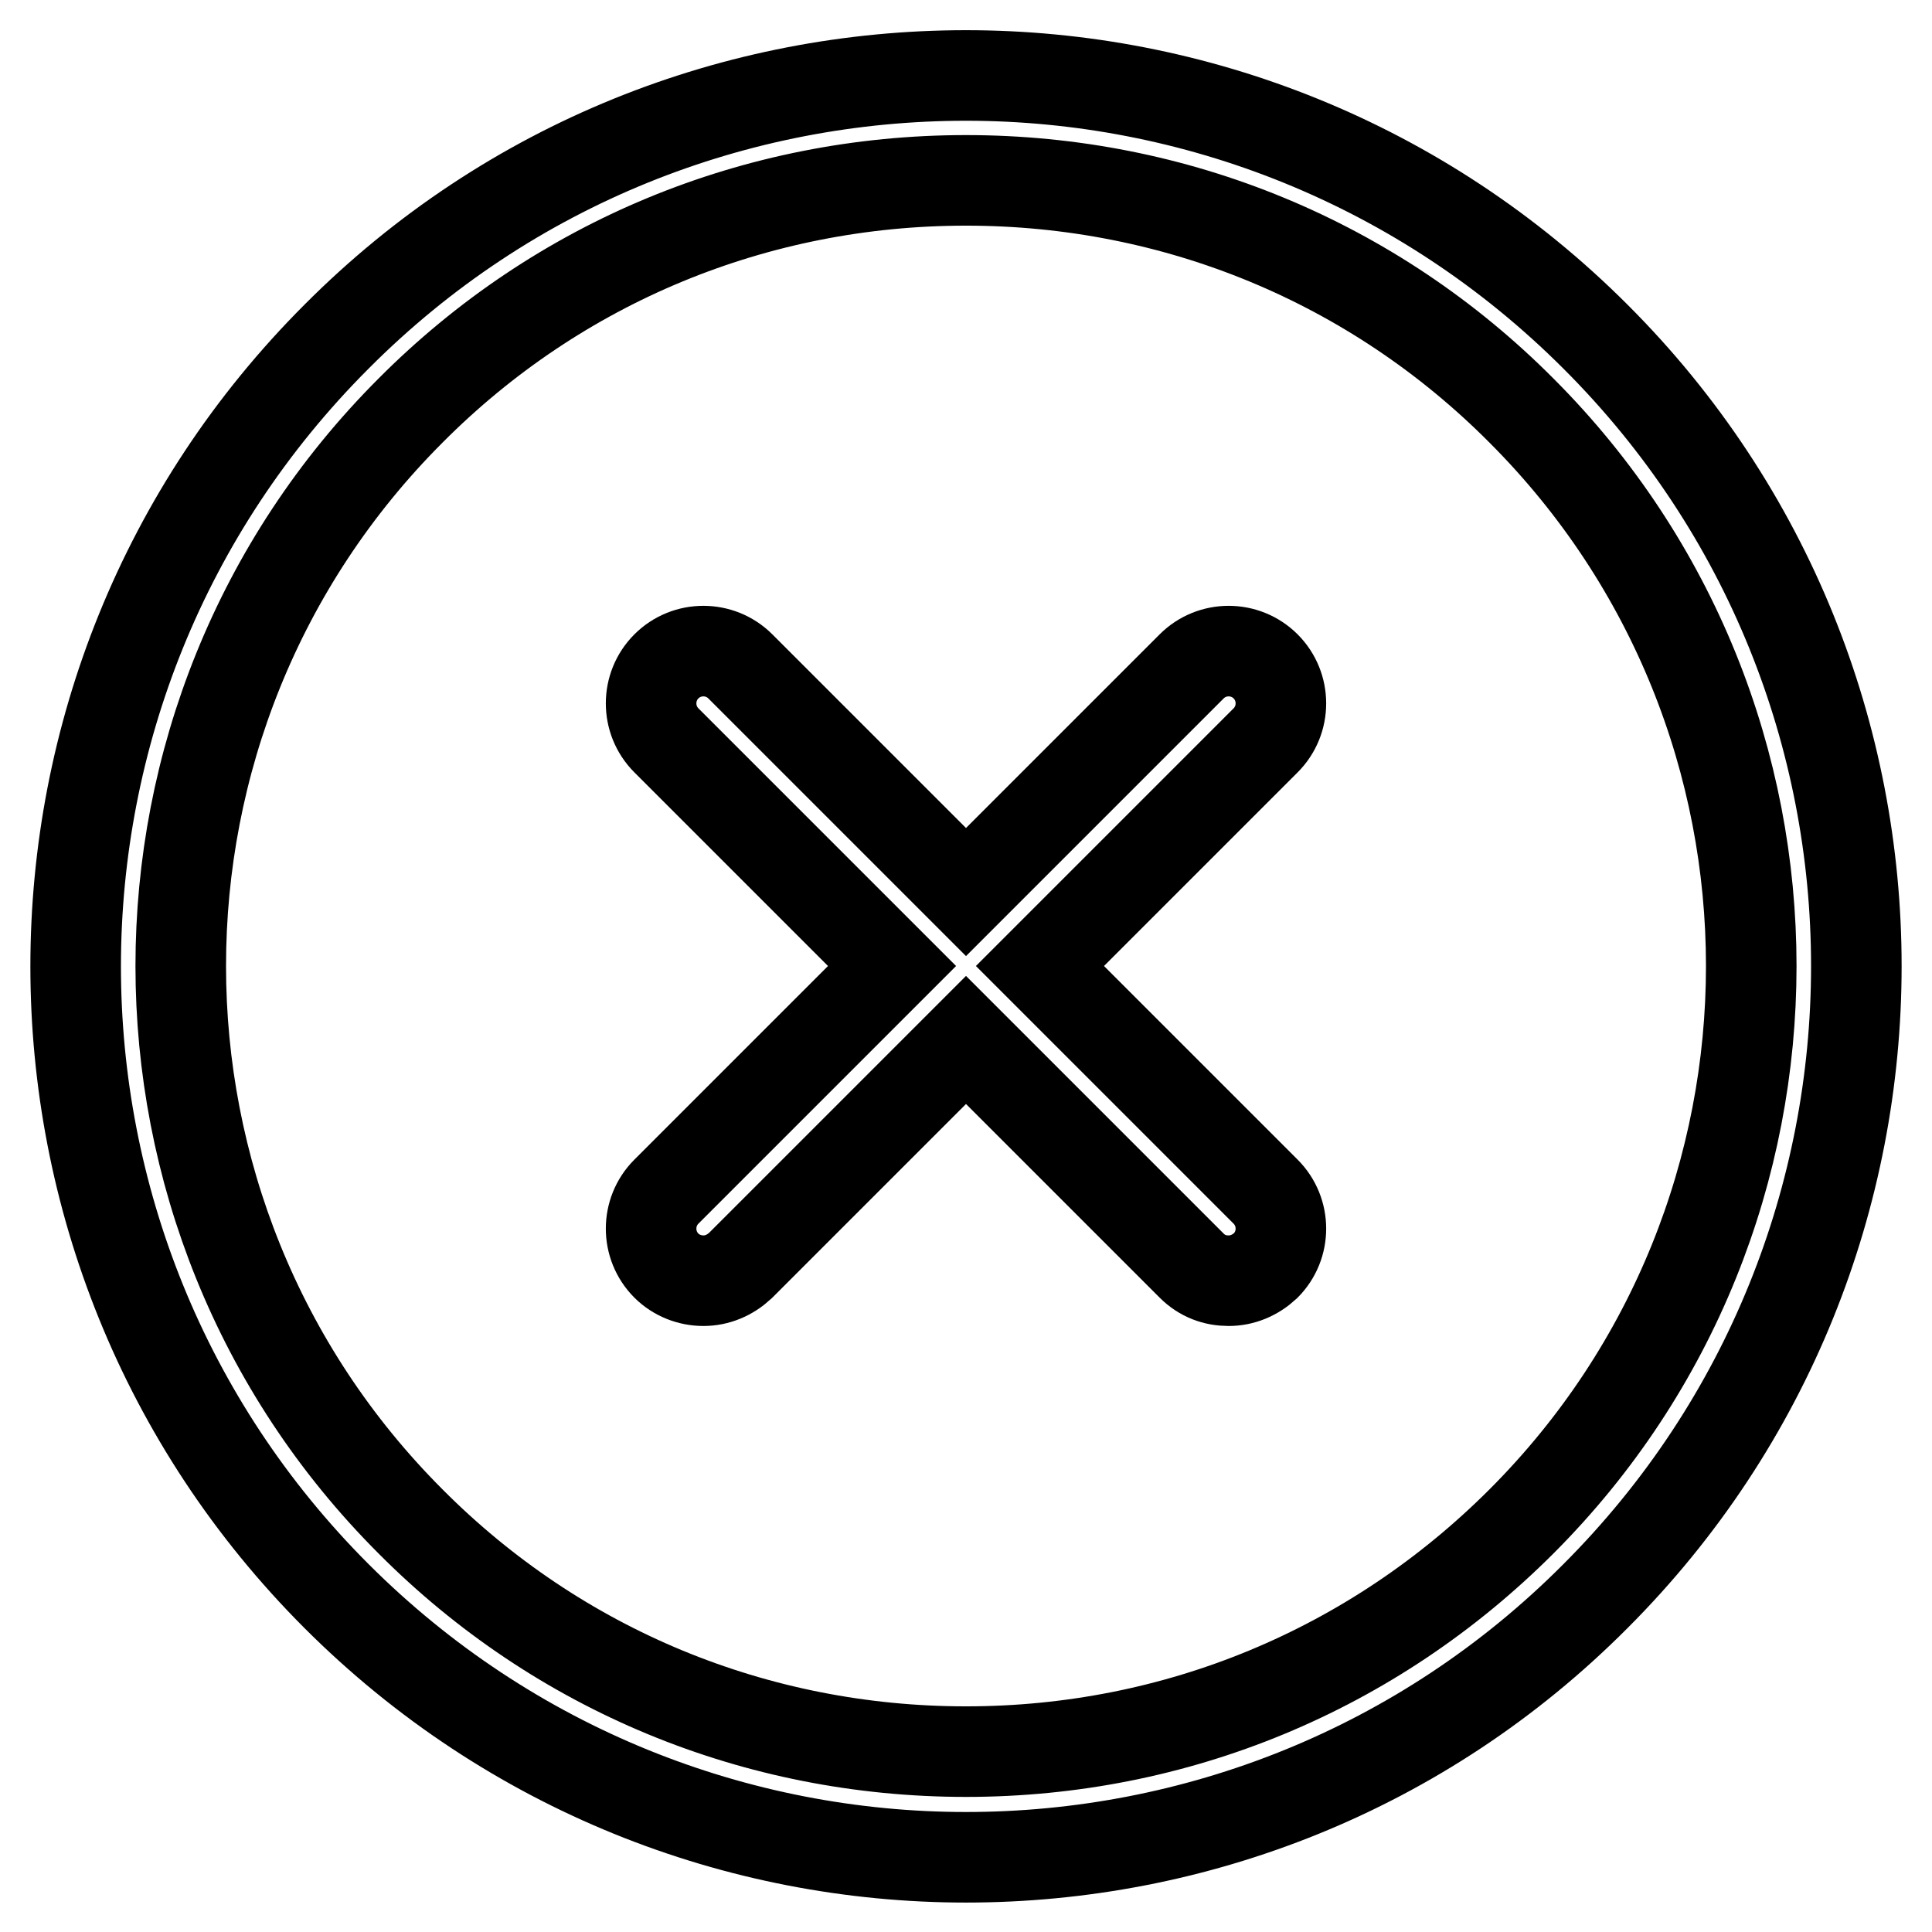
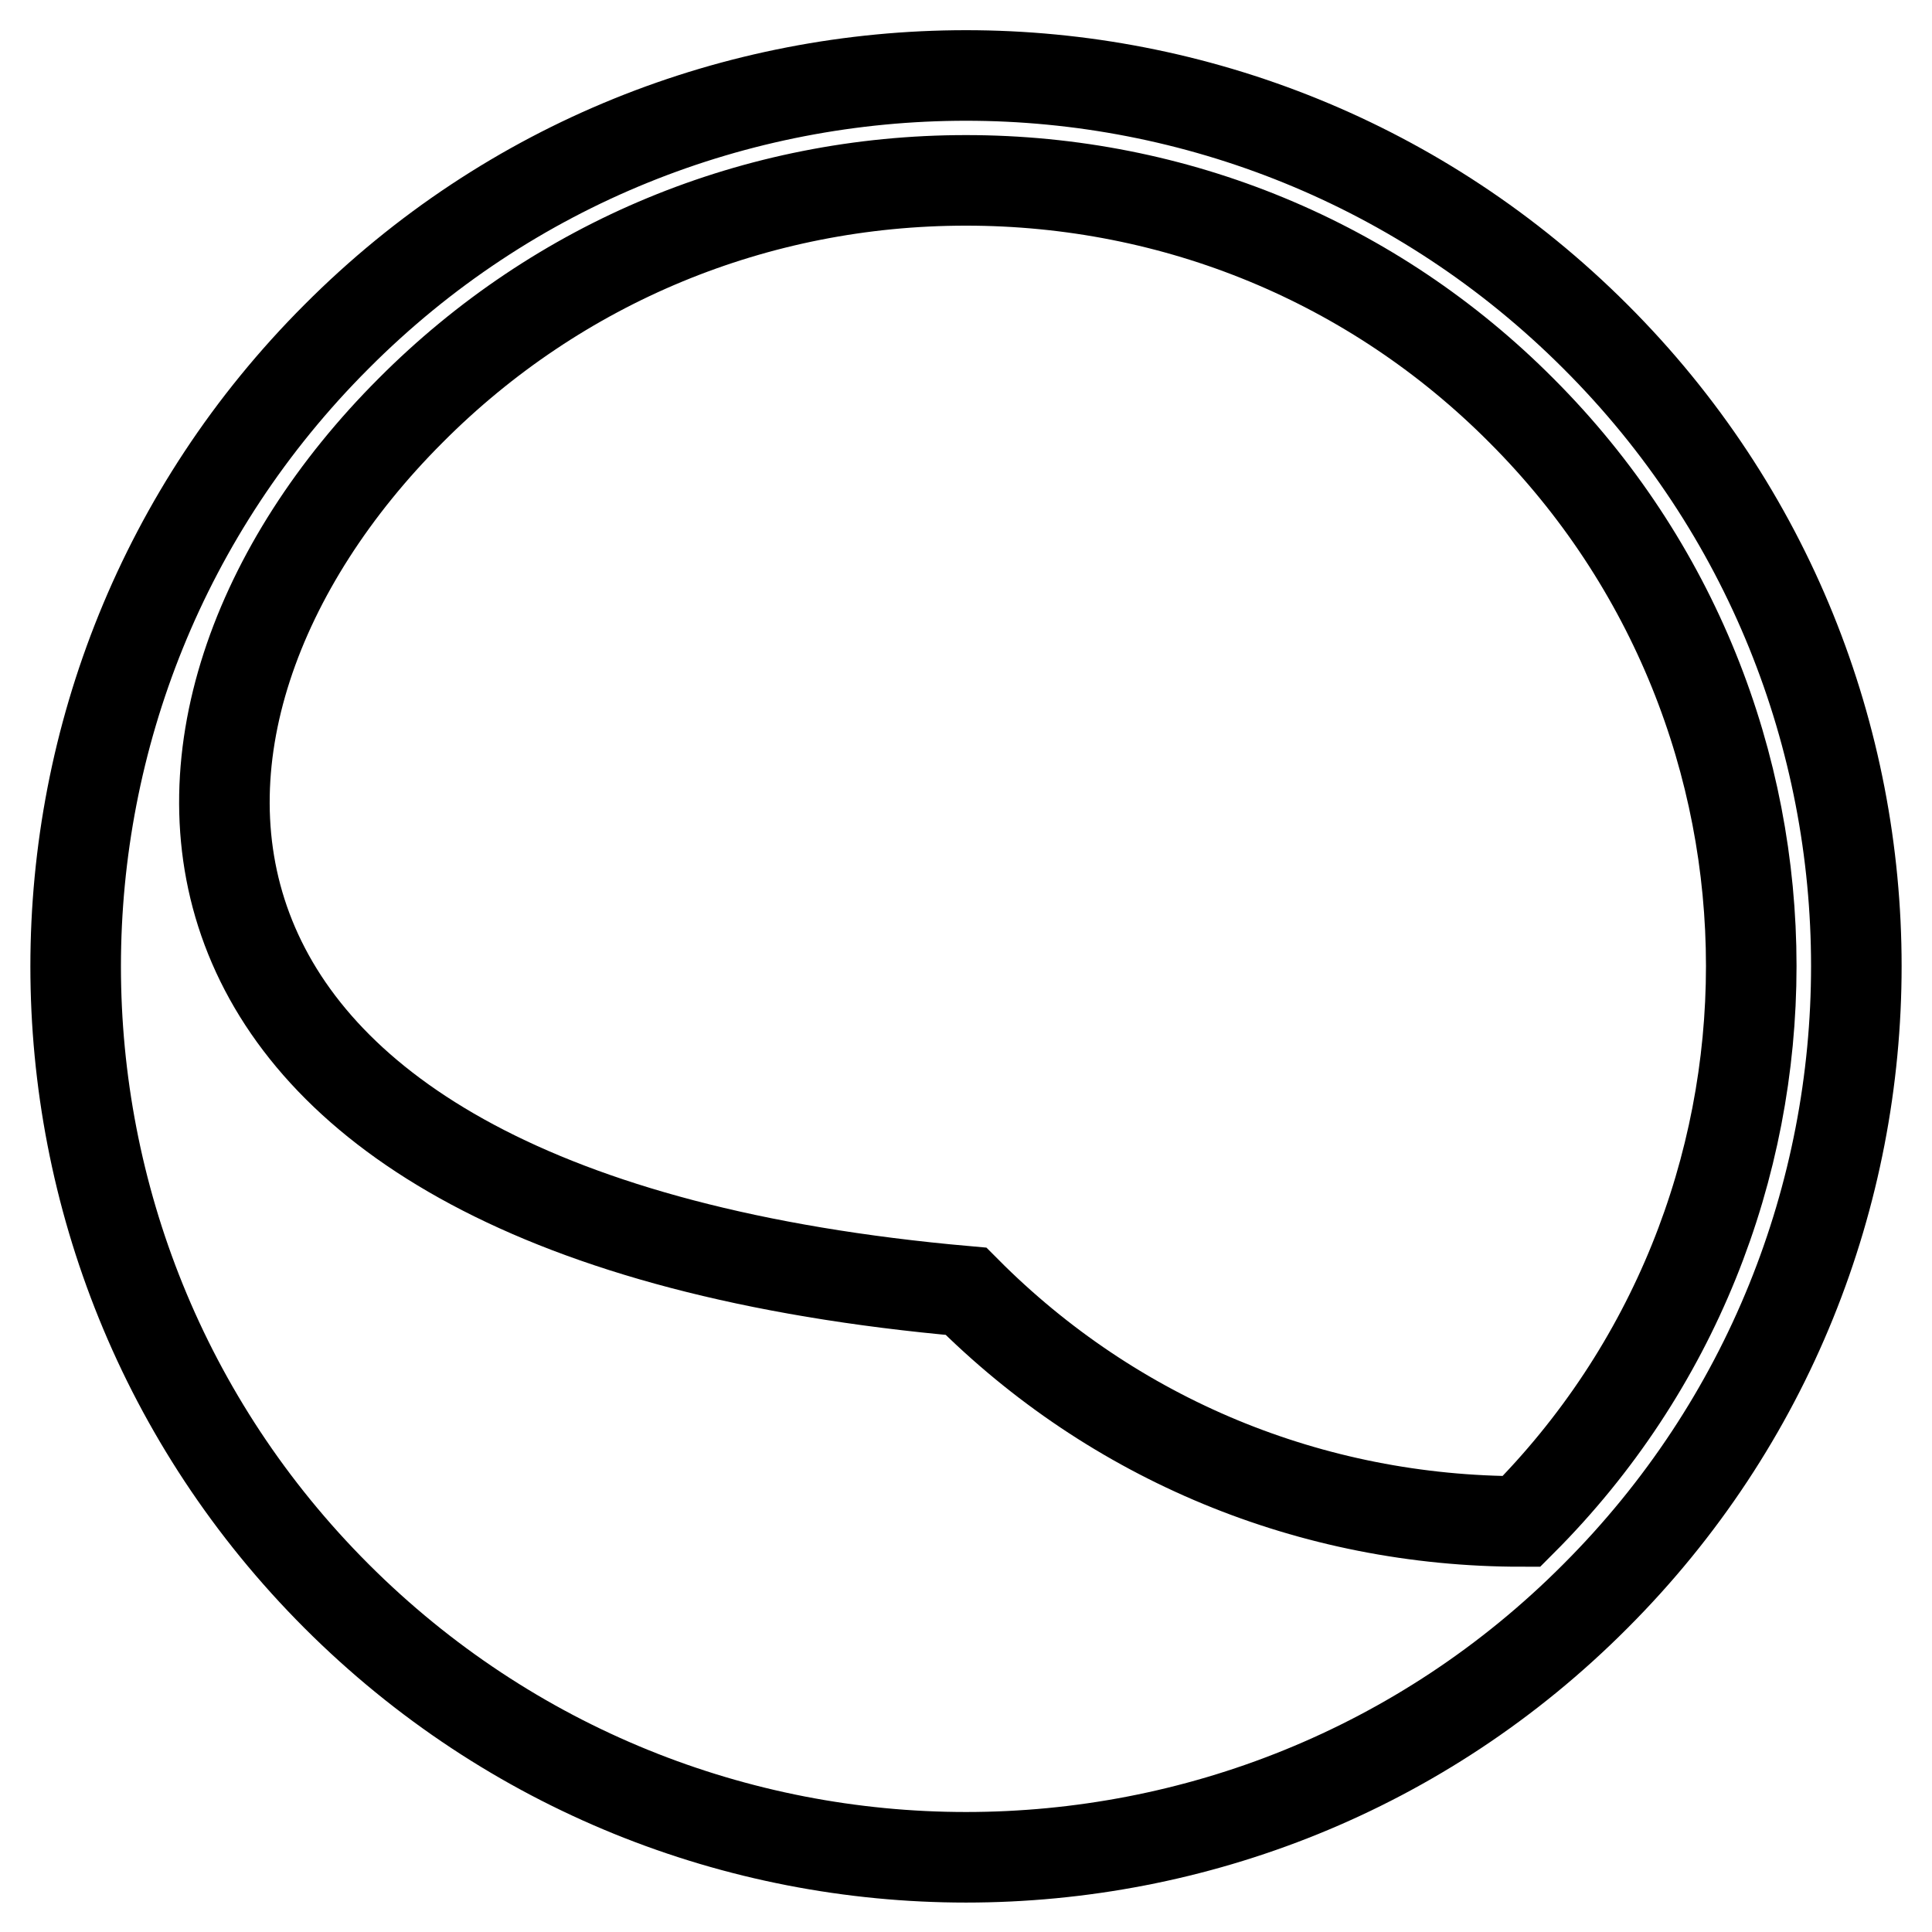
<svg xmlns="http://www.w3.org/2000/svg" version="1.1" x="0px" y="0px" viewBox="0 0 256 256" enable-background="new 0 0 256 256" xml:space="preserve">
  <g>
-     <path stroke-width="12" fill-opacity="0" stroke="#000000" d="M211.4,44.6c-23-23-53.2-34.6-83.4-34.6c-30.2,0-60.4,11.5-83.4,34.6c-46.1,46.1-46.1,120.8,0,166.9 c23,23,53.2,34.6,83.4,34.6c30.2,0,60.4-11.5,83.4-34.6C257.5,165.4,257.5,90.6,211.4,44.6L211.4,44.6z M201.6,201.6 c-19.7,19.7-45.8,30.5-73.6,30.5c-27.8,0-54-10.8-73.6-30.5C13.8,161,13.8,95,54.4,54.4C74,34.7,100.2,23.9,128,23.9 c27.8,0,54,10.8,73.6,30.5C242.2,95,242.2,161,201.6,201.6L201.6,201.6z" />
-     <path stroke-width="12" fill-opacity="0" stroke="#000000" d="M167.7,88.3c-2.7-2.7-7.1-2.7-9.8,0c0,0,0,0,0,0L128,118.2L98.1,88.3c-2.7-2.7-7.1-2.7-9.8,0 c-2.7,2.7-2.7,7.1,0,9.8l29.9,29.9l-29.9,29.9c-2.7,2.7-2.7,7.1,0,9.8c0,0,0,0,0,0c1.3,1.3,3.1,2,4.9,2c1.8,0,3.5-0.7,4.9-2 l29.9-29.9l29.9,29.9c1.4,1.4,3.1,2,4.9,2s3.5-0.7,4.9-2c2.7-2.7,2.7-7.1,0-9.8c0,0,0,0,0,0L137.8,128l29.9-29.9 C170.4,95.4,170.4,91,167.7,88.3C167.7,88.3,167.7,88.3,167.7,88.3z" />
+     <path stroke-width="12" fill-opacity="0" stroke="#000000" d="M211.4,44.6c-23-23-53.2-34.6-83.4-34.6c-30.2,0-60.4,11.5-83.4,34.6c-46.1,46.1-46.1,120.8,0,166.9 c23,23,53.2,34.6,83.4,34.6c30.2,0,60.4-11.5,83.4-34.6C257.5,165.4,257.5,90.6,211.4,44.6L211.4,44.6z M201.6,201.6 c-27.8,0-54-10.8-73.6-30.5C13.8,161,13.8,95,54.4,54.4C74,34.7,100.2,23.9,128,23.9 c27.8,0,54,10.8,73.6,30.5C242.2,95,242.2,161,201.6,201.6L201.6,201.6z" />
  </g>
</svg>